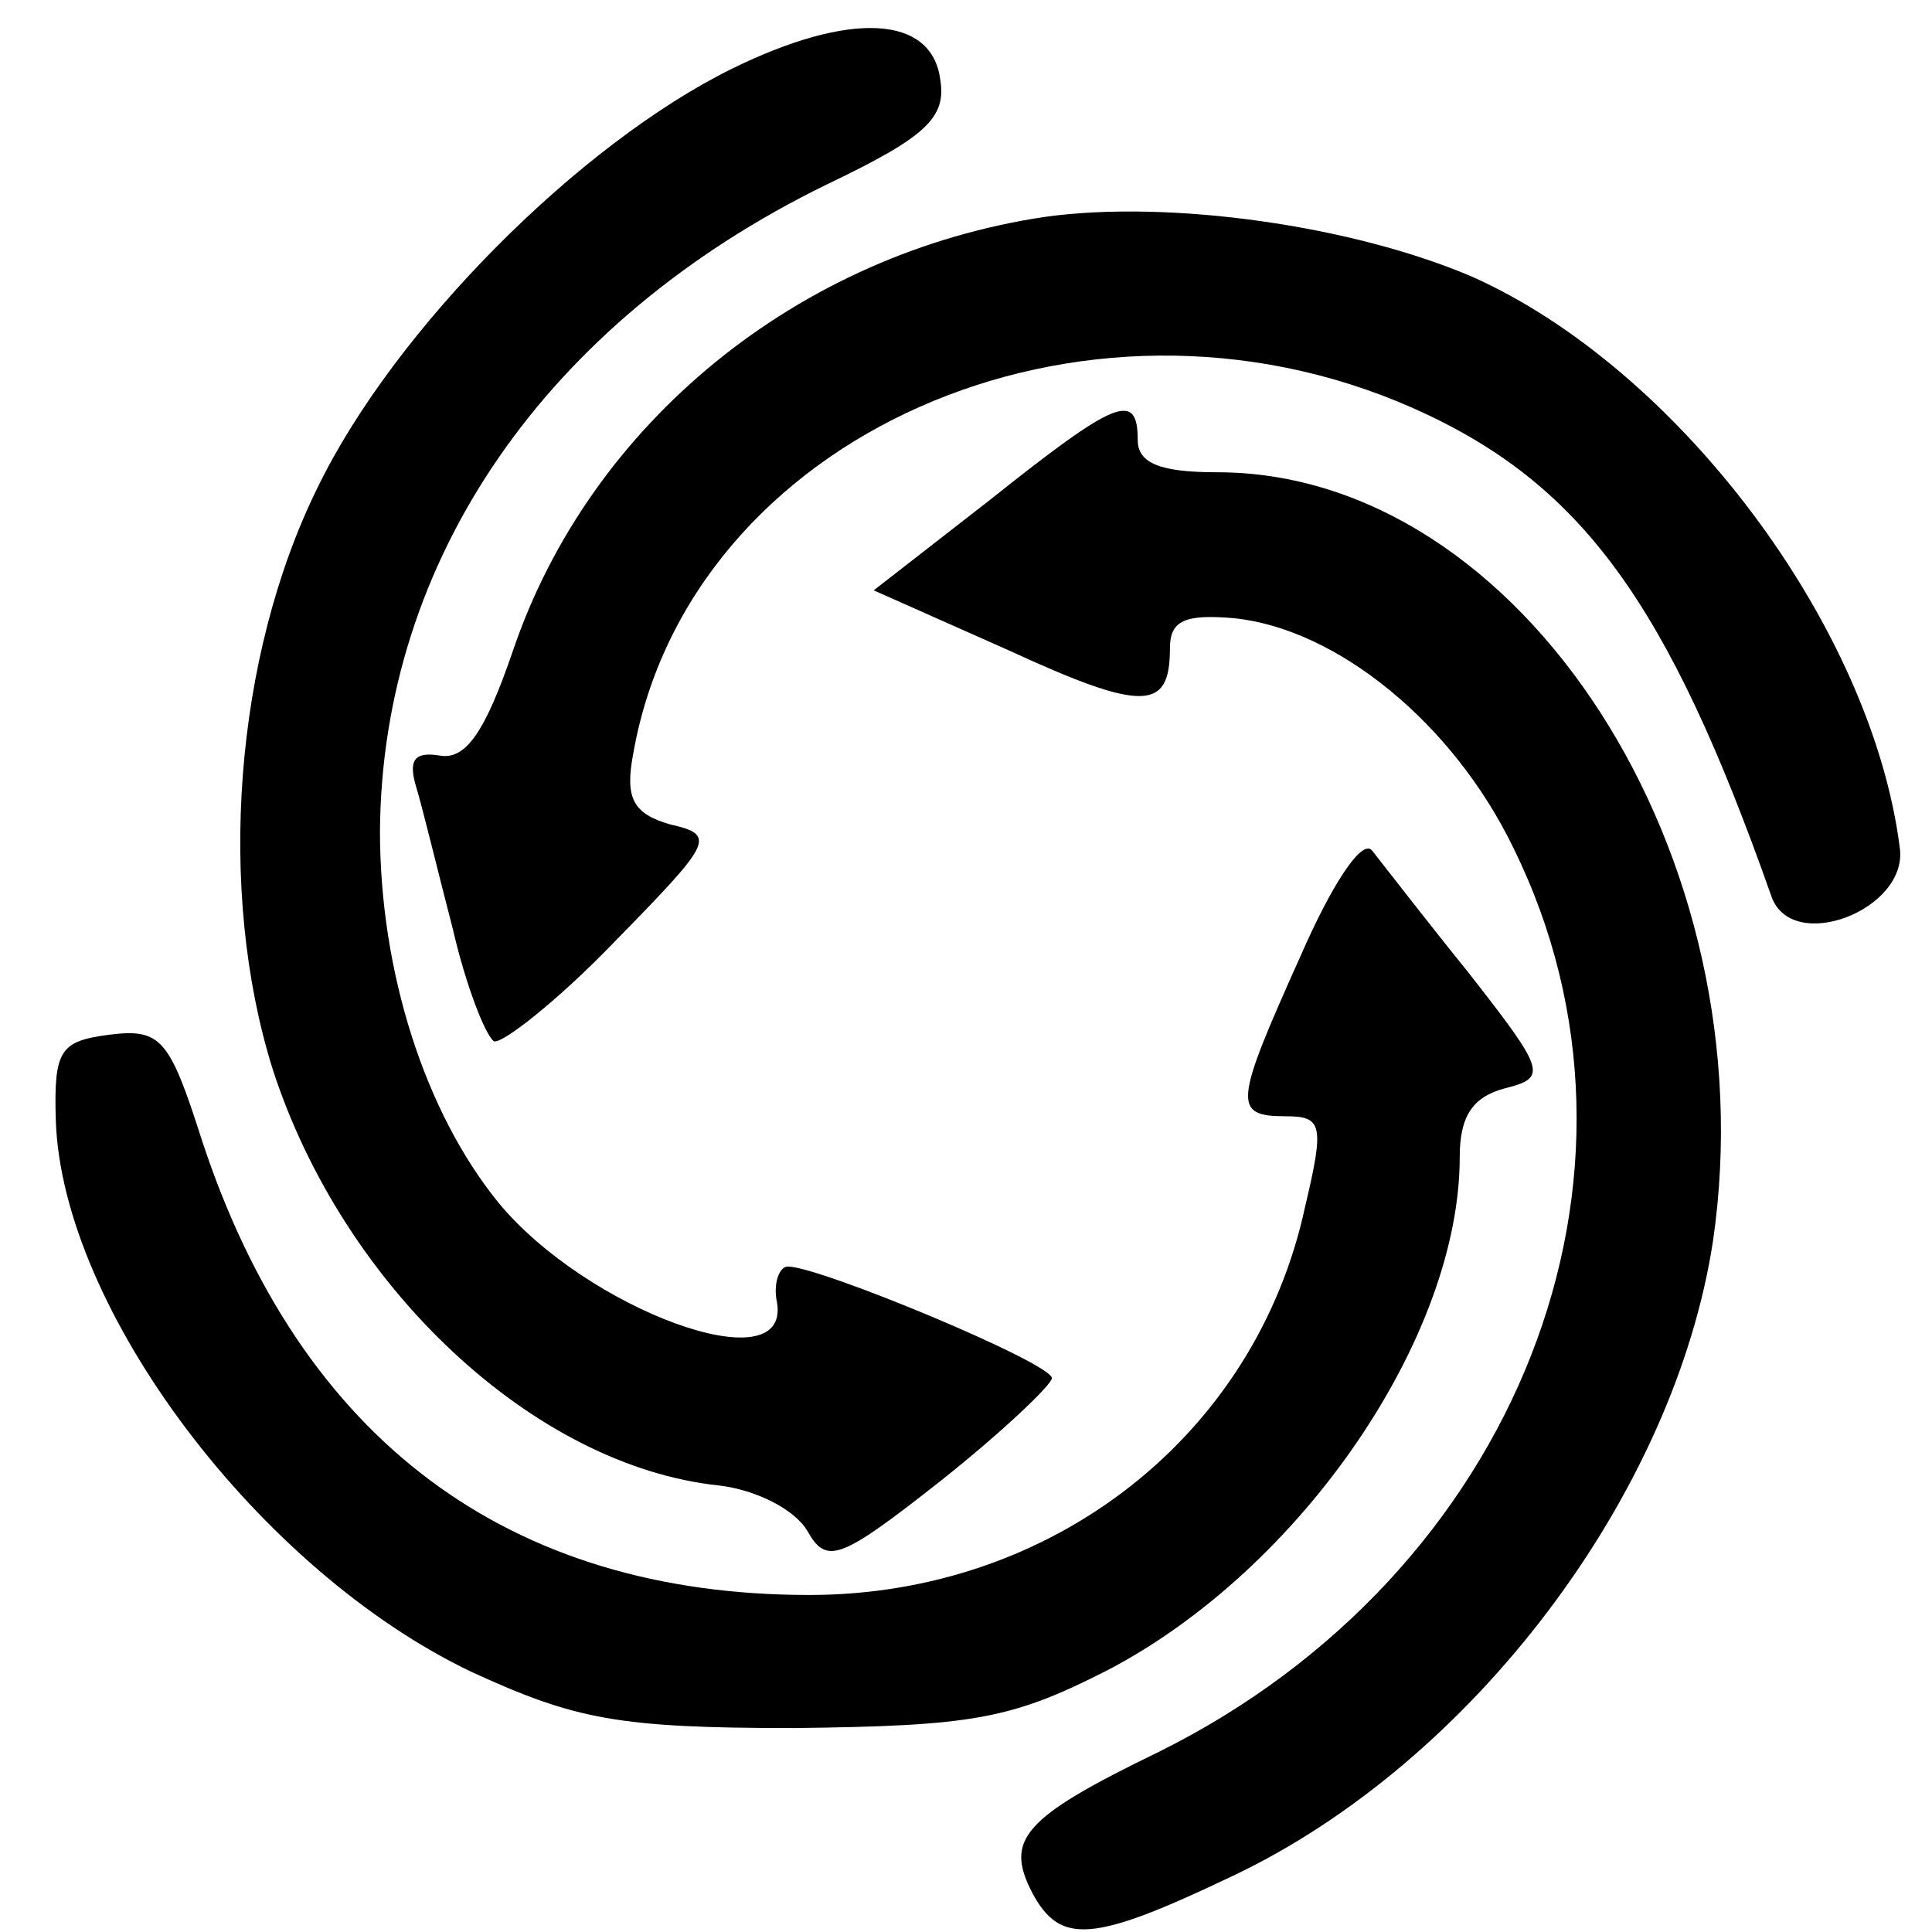
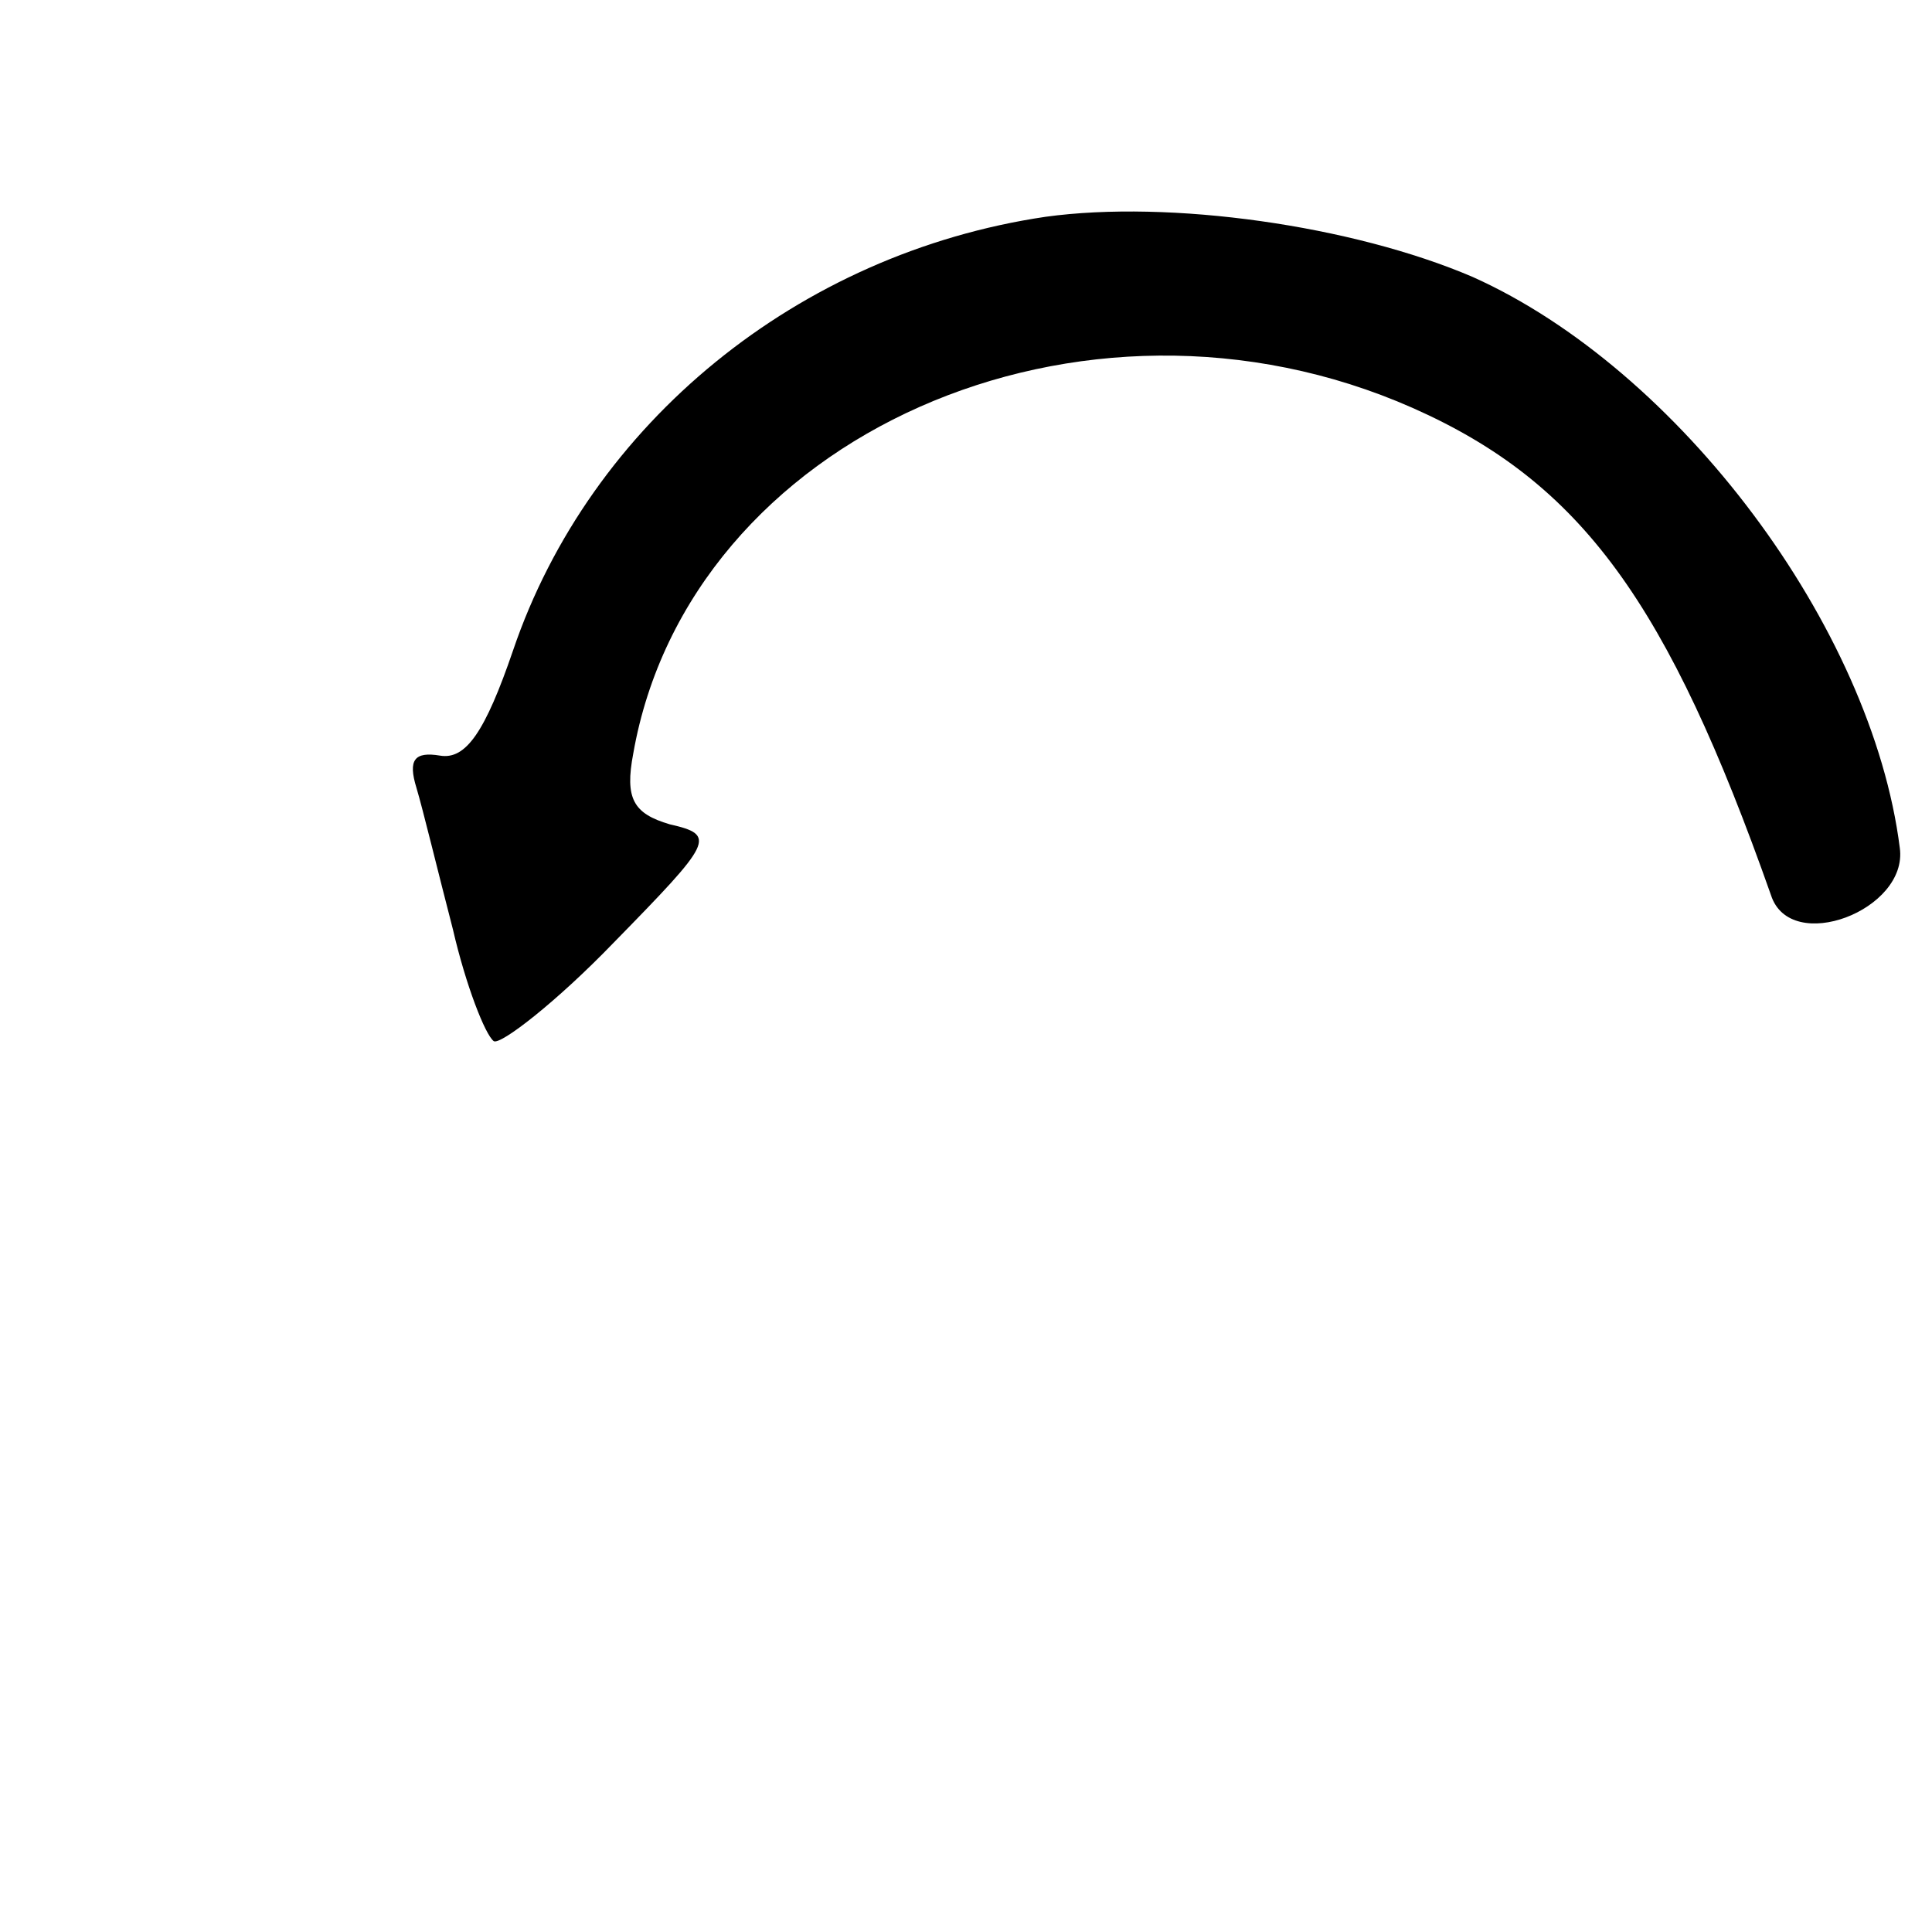
<svg xmlns="http://www.w3.org/2000/svg" version="1.0" width="90pt" height="90pt" viewBox="0 0 90 90" preserveAspectRatio="xMidYMid meet">
  <g transform="translate(0,90) scale(0.1,-0.1)" fill="#000000" stroke="none">
-     <path d="M341 868 c-71 -35 -157 -121 -193 -195 -39 -79 -47 -188 -21 -271 33 -102 122 -185 208 -194 17 -2 35 -11 41 -21 9 -16 15 -14 62 23 29 23 52 45 52 48 0 7 -108 52 -123 52 -4 0 -7 -8 -5 -17 6 -38 -89 -3 -130 47 -34 42 -55 107 -55 173 1 126 77 237 208 301 46 22 56 31 53 49 -4 30 -42 32 -97 5z" />
    <path d="M487 799 c-115 -17 -212 -96 -248 -202 -13 -38 -22 -51 -34 -49 -12 2 -15 -2 -11 -15 3 -10 10 -39 17 -66 6 -26 15 -49 19 -52 3 -2 29 18 56 46 46 47 48 50 26 55 -17 5 -21 12 -17 33 26 148 209 229 363 161 79 -35 119 -91 167 -227 9 -28 64 -7 60 22 -13 103 -103 223 -199 266 -56 24 -141 36 -199 28z" />
-     <path d="M461 667 l-54 -42 63 -28 c63 -29 75 -28 75 1 0 13 7 16 30 14 48 -5 102 -49 130 -107 75 -152 2 -338 -165 -421 -64 -31 -72 -41 -59 -66 13 -24 28 -23 93 8 112 53 206 178 224 296 26 179 -89 358 -231 358 -26 0 -37 4 -37 15 0 23 -10 19 -69 -28z" />
-     <path d="M606 455 c-31 -69 -32 -75 -7 -75 17 0 18 -4 9 -42 -23 -107 -118 -181 -231 -181 -140 0 -237 72 -283 212 -15 47 -19 52 -43 49 -23 -3 -26 -7 -25 -40 3 -88 95 -210 194 -257 48 -22 68 -26 150 -26 83 1 101 4 146 27 90 47 164 155 164 239 0 19 6 28 21 32 20 5 19 8 -17 54 -21 26 -41 52 -45 57 -5 5 -19 -17 -33 -49z" />
  </g>
</svg>